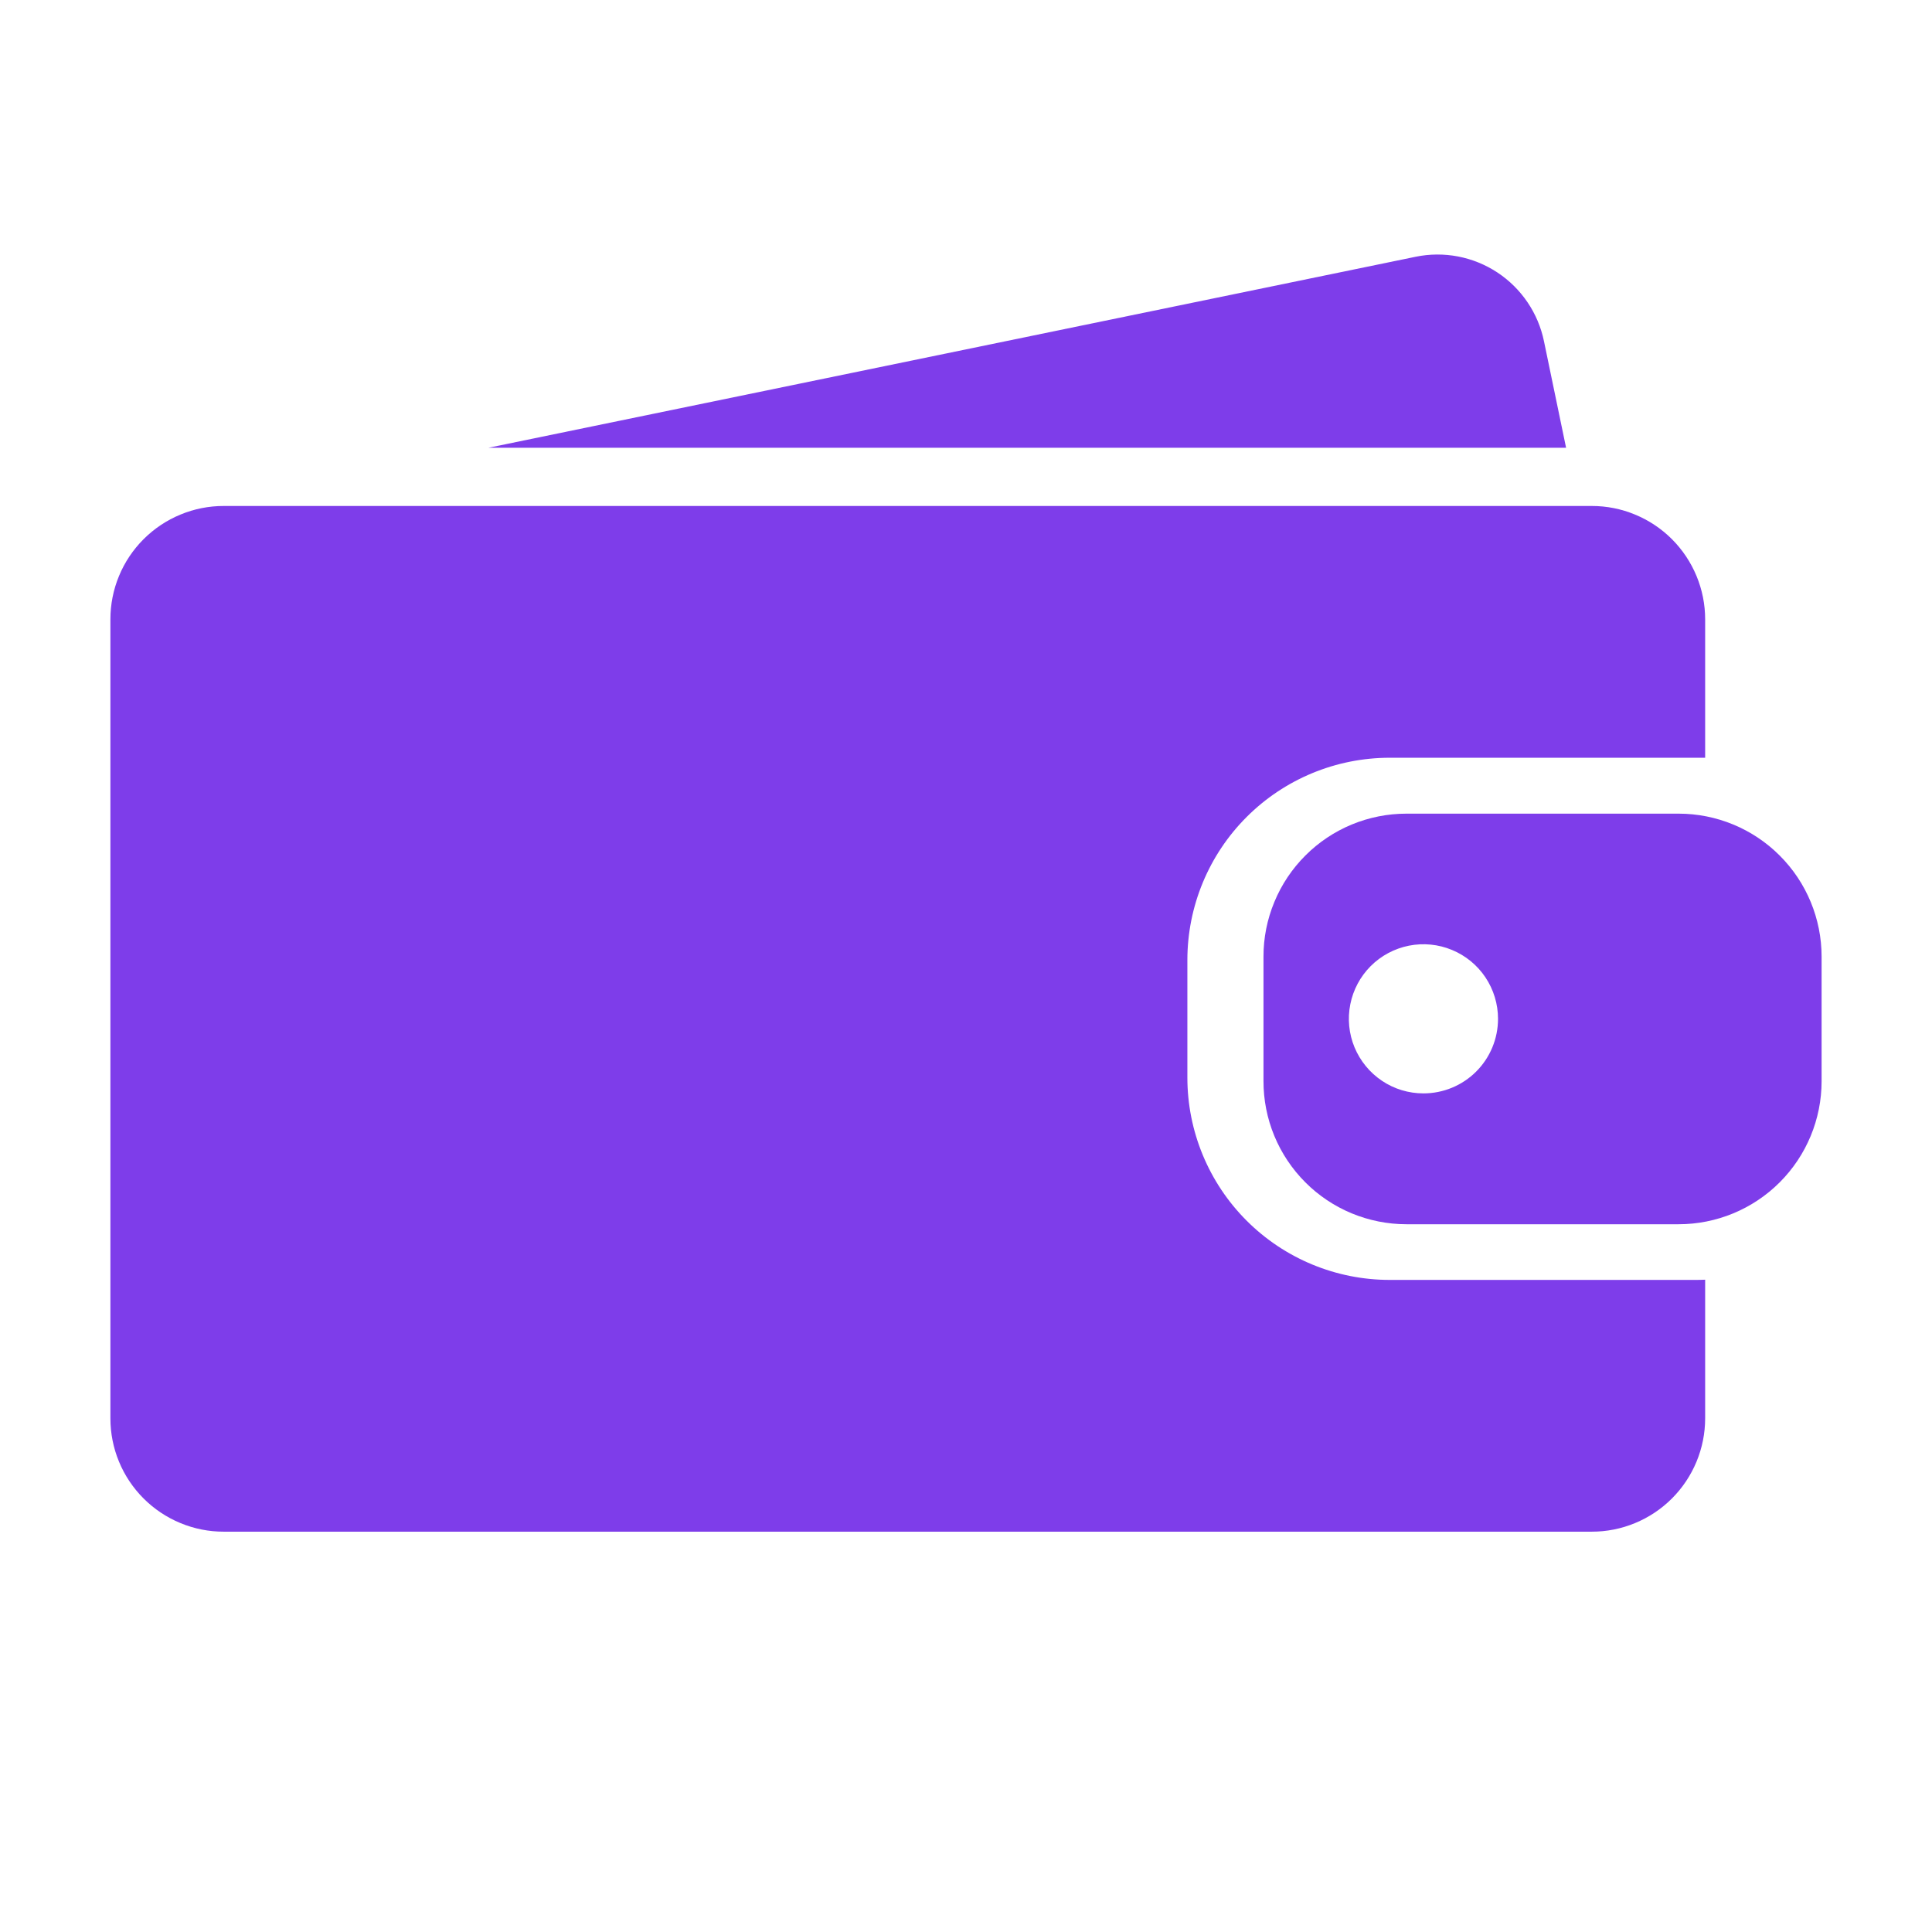
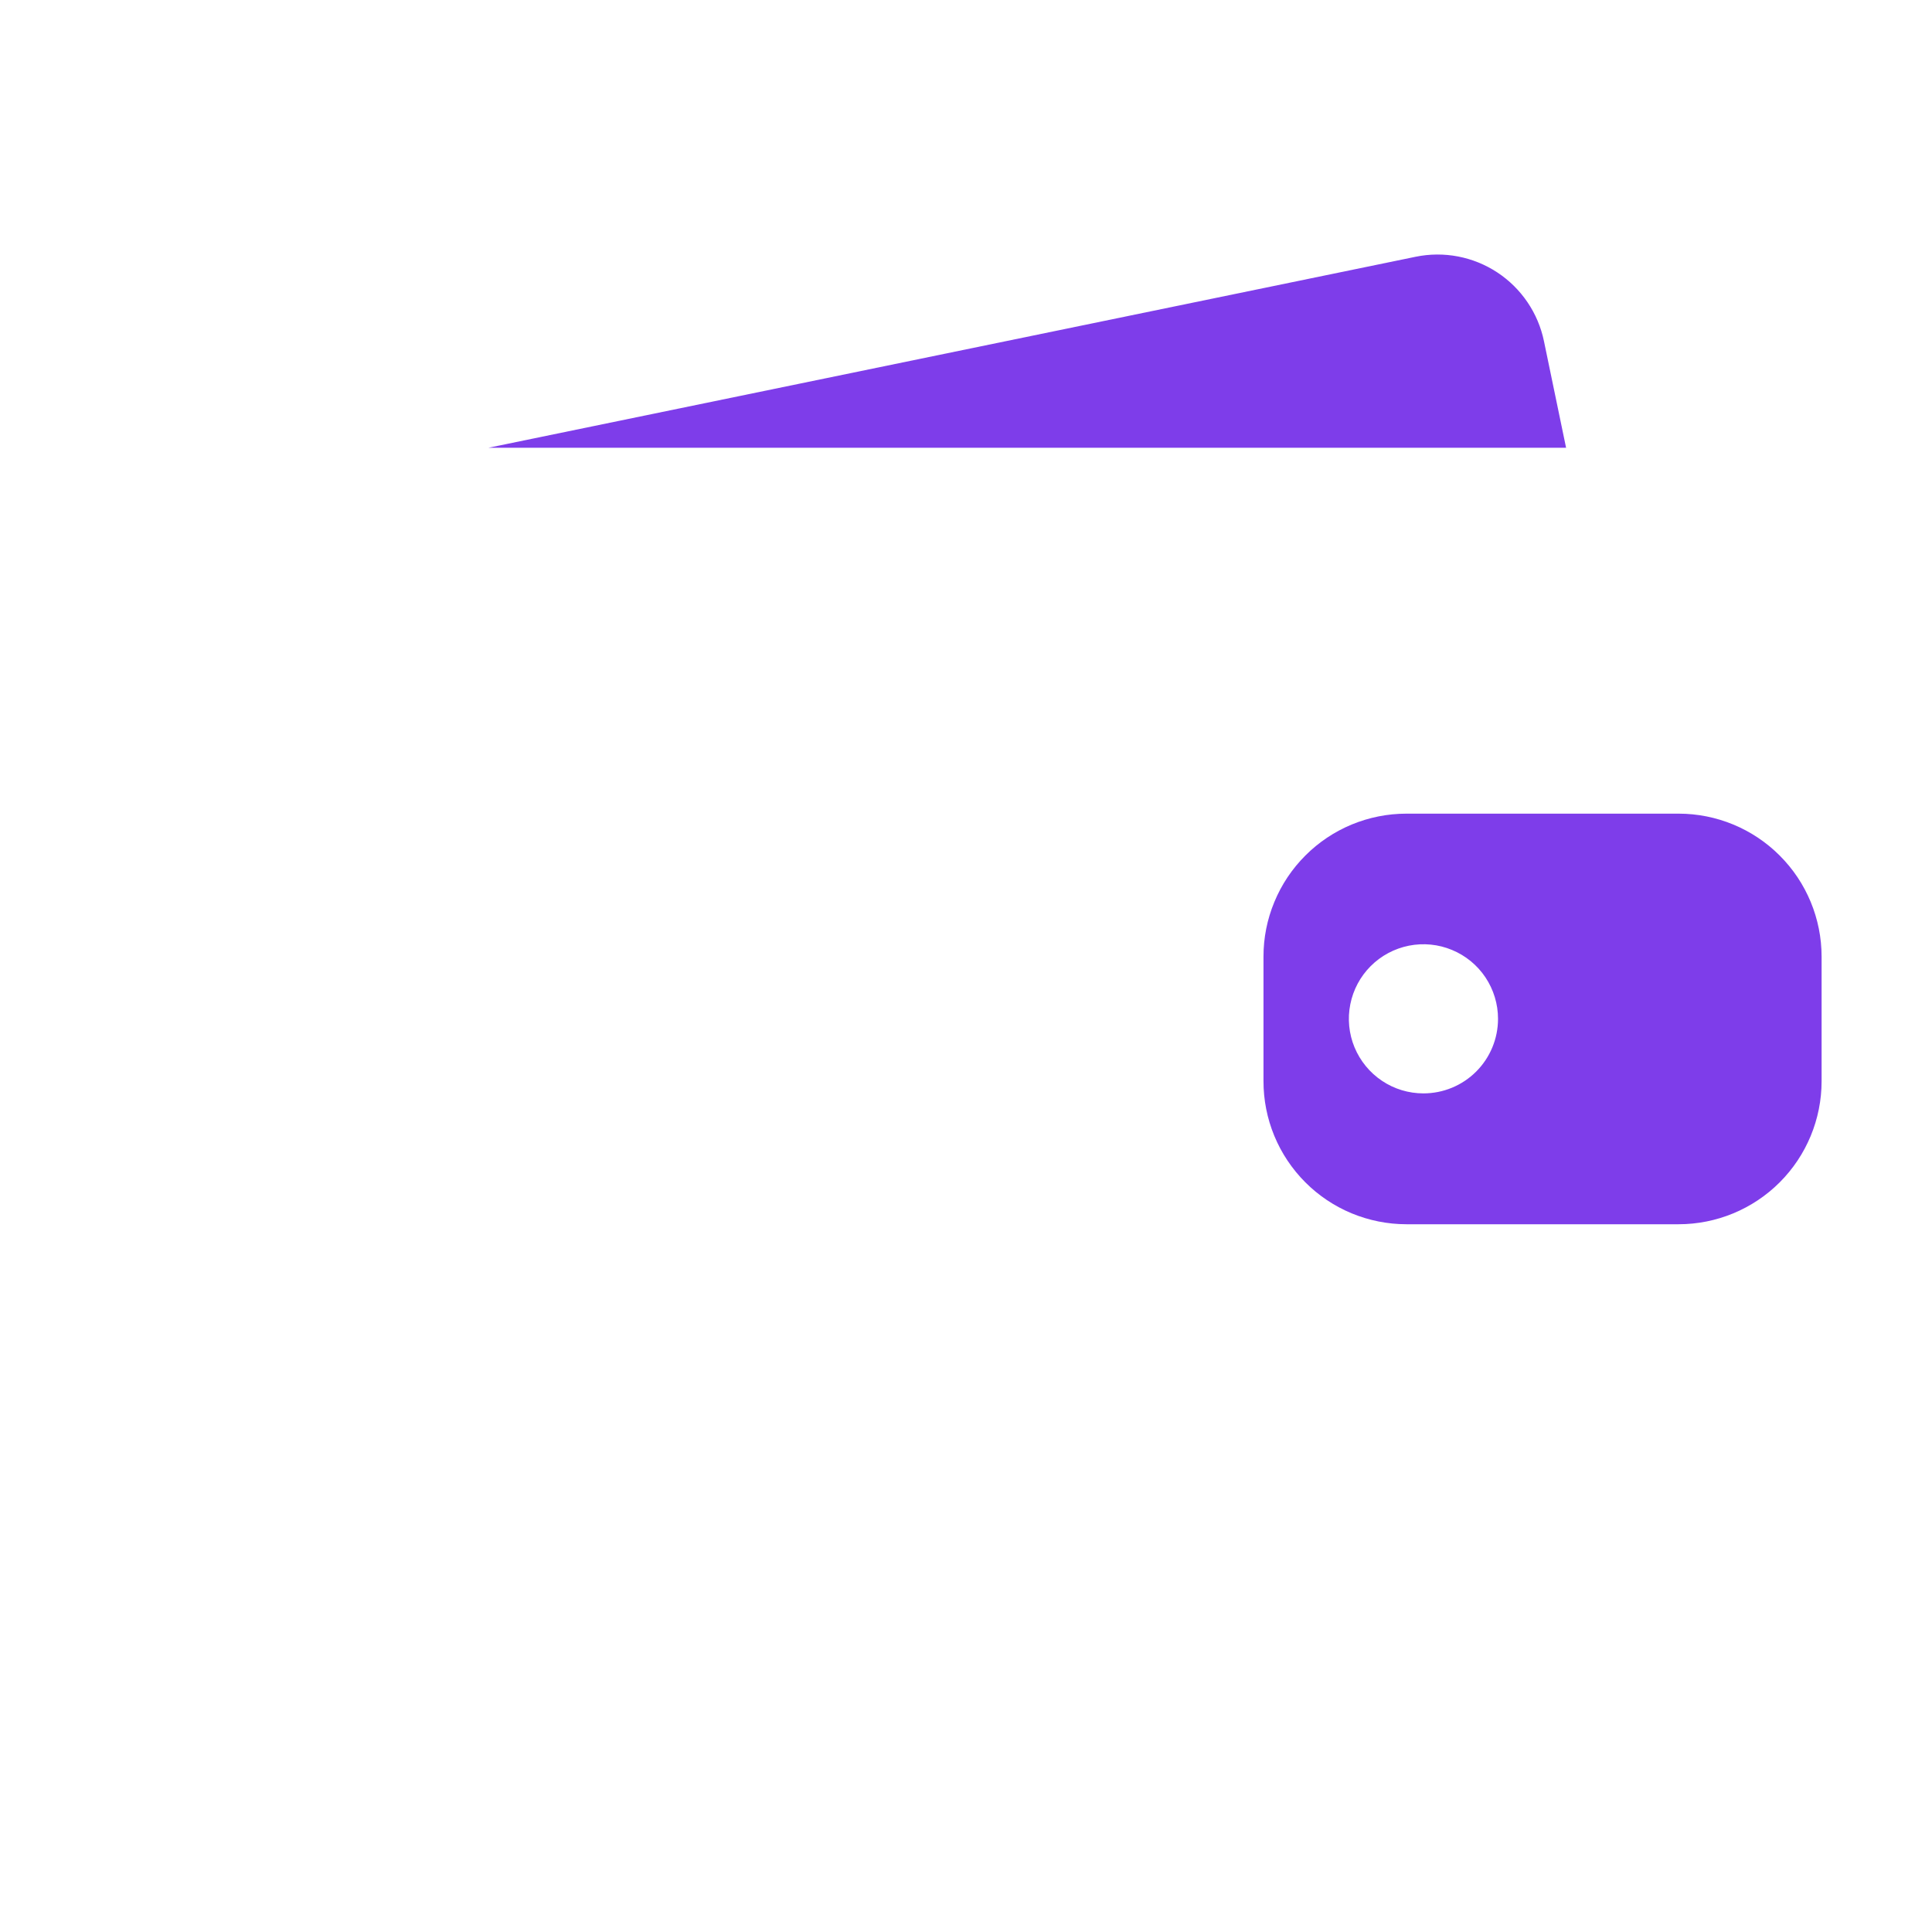
<svg xmlns="http://www.w3.org/2000/svg" width="48" height="48" viewBox="0 0 48 48" fill="none">
-   <path d="M42.119 31.799H34.527C33.194 31.799 31.915 31.27 30.972 30.327C30.029 29.384 29.5 28.105 29.5 26.772V23.853C29.5 22.52 30.029 21.241 30.972 20.298C31.915 19.355 33.194 18.826 34.527 18.826H42.119C42.202 18.826 42.283 18.826 42.364 18.826V15.387C42.364 15.017 42.291 14.651 42.149 14.309C42.007 13.967 41.8 13.657 41.538 13.395C41.276 13.133 40.965 12.926 40.624 12.785C40.282 12.643 39.915 12.57 39.545 12.571H5.56C5.19 12.57 4.823 12.643 4.482 12.785C4.14 12.926 3.829 13.134 3.568 13.395C3.306 13.657 3.098 13.967 2.957 14.309C2.815 14.651 2.743 15.018 2.743 15.387V35.237C2.743 35.608 2.815 35.974 2.957 36.316C3.098 36.658 3.306 36.968 3.568 37.23C3.829 37.491 4.14 37.699 4.482 37.84C4.823 37.982 5.19 38.055 5.56 38.054H39.545C39.915 38.055 40.282 37.982 40.624 37.84C40.965 37.699 41.276 37.492 41.538 37.23C41.8 36.968 42.007 36.658 42.149 36.316C42.291 35.974 42.364 35.608 42.364 35.237V31.794C42.283 31.798 42.202 31.799 42.119 31.799Z" fill="#7E3DEA" />
  <path d="M38.909 11.125L38.36 8.48C38.216 7.778 37.798 7.163 37.201 6.769C36.603 6.375 35.873 6.235 35.172 6.379L12.132 11.125H38.909Z" fill="#7E3DEA" />
  <path d="M41.704 20.215H34.943C34.476 20.215 34.014 20.307 33.583 20.485C33.152 20.664 32.76 20.926 32.431 21.256C32.101 21.586 31.839 21.977 31.661 22.409C31.482 22.84 31.39 23.302 31.391 23.768V26.857C31.39 27.324 31.481 27.786 31.659 28.218C31.837 28.65 32.099 29.042 32.429 29.373C32.758 29.703 33.15 29.966 33.582 30.145C34.013 30.323 34.476 30.416 34.943 30.416H41.704C42.646 30.416 43.55 30.041 44.216 29.375C44.883 28.708 45.257 27.805 45.257 26.862V23.768C45.257 22.826 44.883 21.922 44.216 21.256C43.55 20.589 42.646 20.215 41.704 20.215ZM35.365 27.165C34.999 27.165 34.64 27.057 34.336 26.853C34.031 26.649 33.794 26.36 33.653 26.021C33.513 25.683 33.476 25.31 33.548 24.951C33.619 24.592 33.796 24.261 34.055 24.002C34.314 23.743 34.644 23.567 35.004 23.495C35.363 23.424 35.736 23.46 36.074 23.601C36.413 23.741 36.702 23.978 36.906 24.283C37.109 24.588 37.218 24.946 37.218 25.312C37.218 25.804 37.023 26.275 36.675 26.623C36.328 26.97 35.856 27.165 35.365 27.165Z" fill="#7E3DEA" />
</svg>